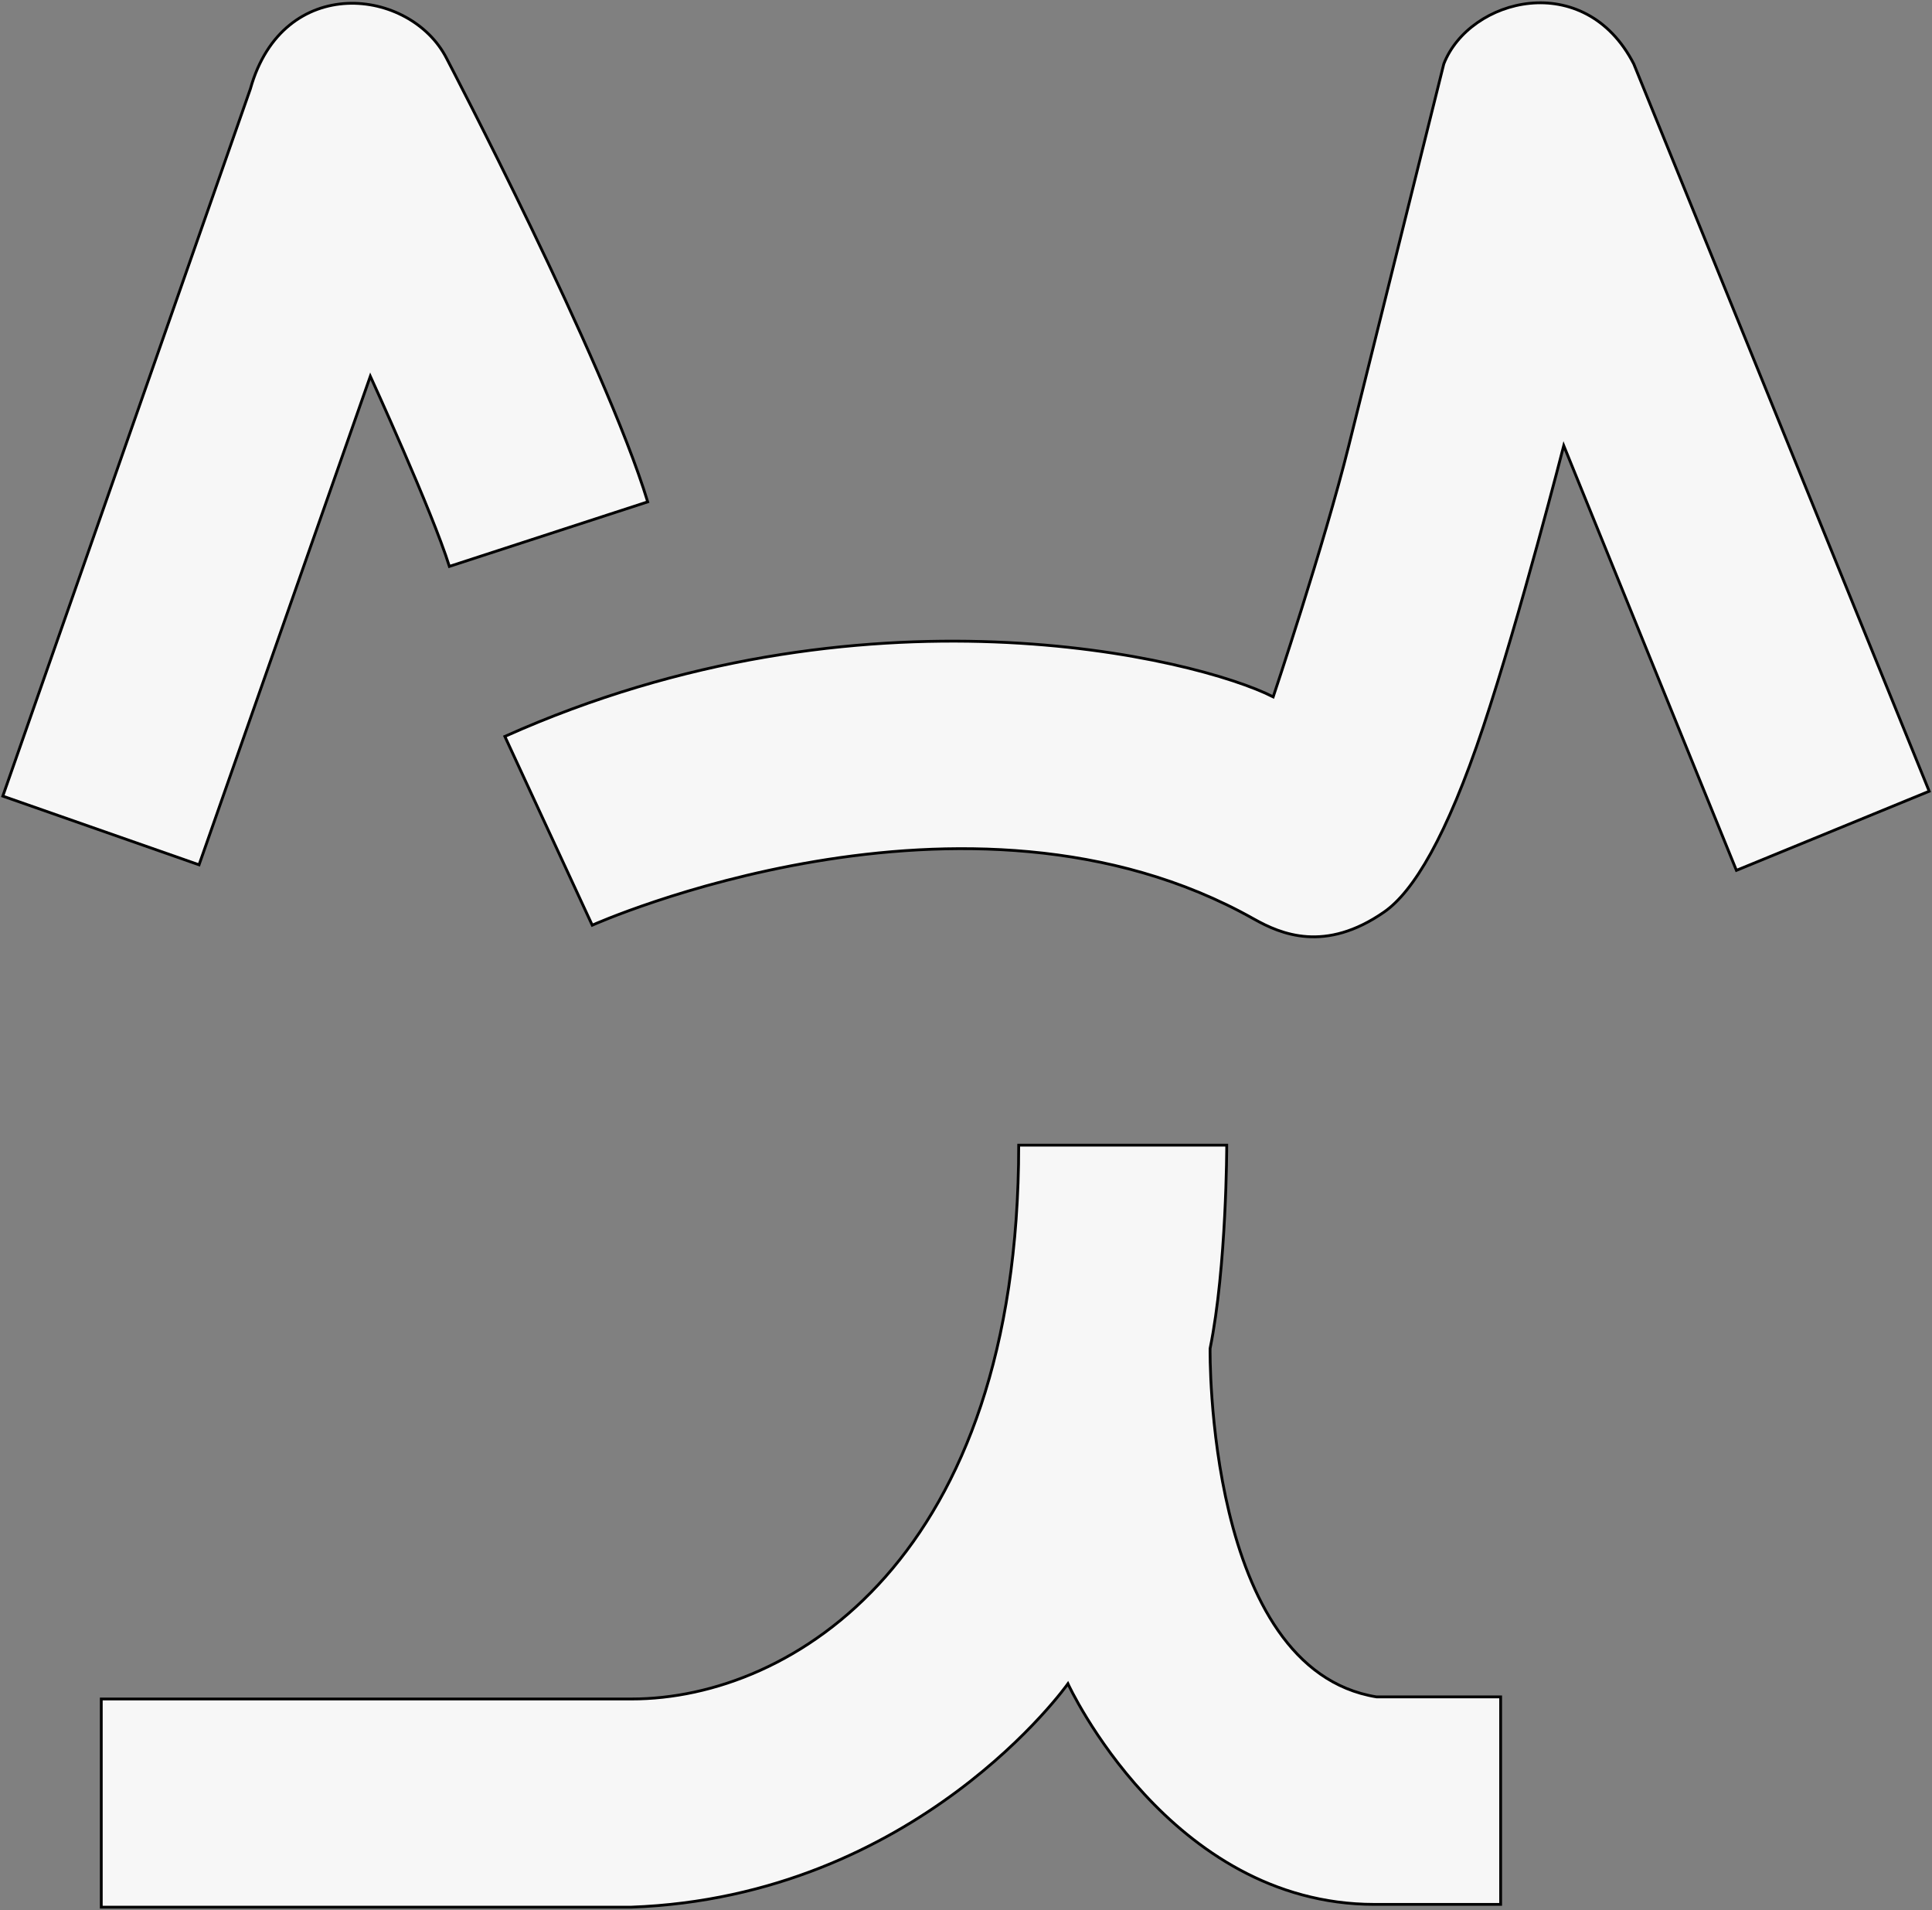
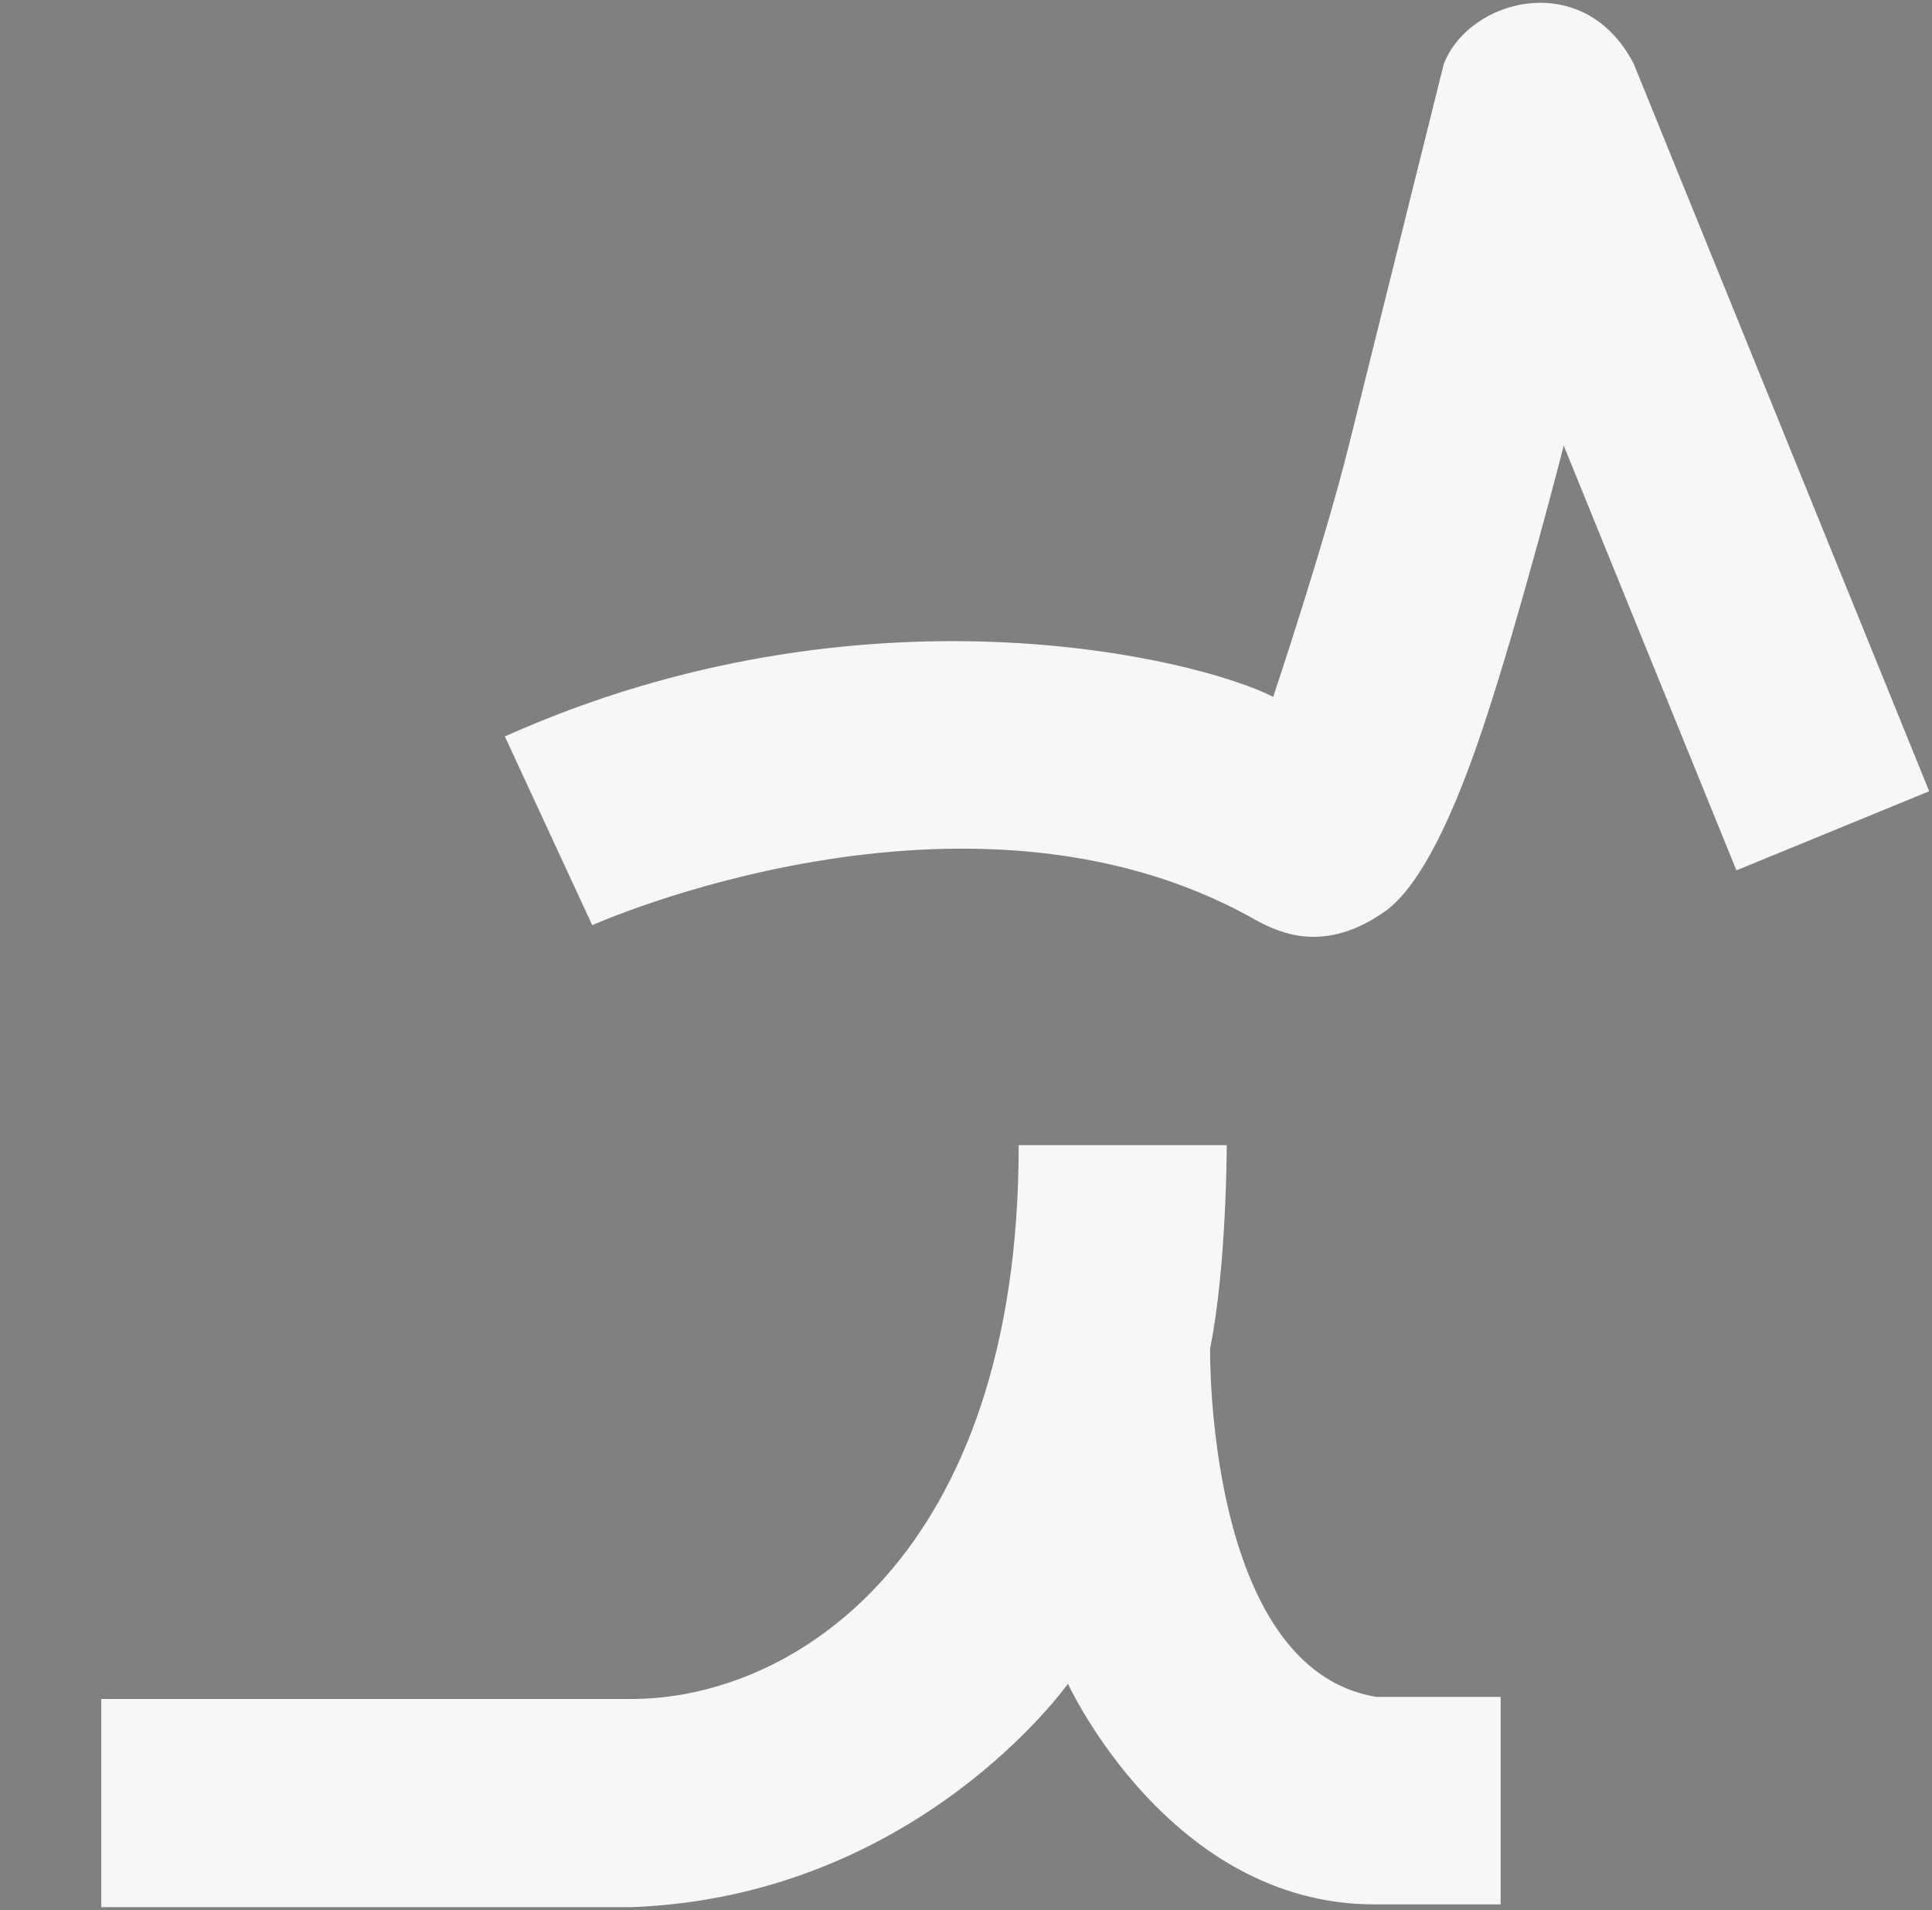
<svg xmlns="http://www.w3.org/2000/svg" width="689" height="681" viewBox="0 0 689 681" fill="none">
  <rect x="0" y="0" width="689" height="681" fill="#808080" stroke="none" />
-   <path d="M1 283.85L70.986 308.347L132.069 134.15C132.069 134.15 154.079 182.152 160.261 201.948L230.989 178.936C215.657 128.705 159.272 20.821 159.272 20.821C146.413 -4.418 100.909 -9.861 89.286 31.71L1 283.85Z" fill="#F7F7F7" />
  <path d="M211.205 329.874L180.045 262.57C307.652 205.412 426.851 234.609 454.054 248.466C454.054 248.466 472.192 194.344 481.01 158.893C494.611 104.209 514.89 22.801 514.89 22.801C524.04 -0.706 565.092 -11.346 582.65 22.801L688 282.118L619.251 310.326L557.673 158.893C557.673 158.893 542.093 219.763 528.986 259.106C515.879 298.449 504.009 317.959 493.622 325.172C472.601 339.771 456.901 333.149 447.13 327.647C344.747 269.993 211.205 329.874 211.205 329.874Z" fill="#F7F7F7" />
  <path d="M36.117 605.768V680H225.054C327.189 676.288 380.853 600.325 380.853 600.325C380.853 600.325 416.959 679.01 490.16 679.01H535.169V605.026H490.902C429.819 595.128 431.55 480.811 431.55 480.811C437.485 451.613 437.485 408.312 437.485 408.312H363.295C363.295 555.291 282.675 605.768 225.301 605.768H36.117Z" fill="#F7F7F7" />
-   <path d="M1 283.85L70.986 308.347L132.069 134.15C132.069 134.15 154.079 182.152 160.261 201.948L230.989 178.936C215.657 128.705 159.272 20.821 159.272 20.821C146.413 -4.418 100.909 -9.861 89.286 31.71L1 283.85Z" stroke="black" />
-   <path d="M211.205 329.874L180.045 262.57C307.652 205.412 426.851 234.609 454.054 248.466C454.054 248.466 472.192 194.344 481.01 158.893C494.611 104.209 514.89 22.801 514.89 22.801C524.04 -0.706 565.092 -11.346 582.65 22.801L688 282.118L619.251 310.326L557.673 158.893C557.673 158.893 542.093 219.763 528.986 259.106C515.879 298.449 504.009 317.959 493.622 325.172C472.601 339.771 456.901 333.149 447.13 327.647C344.747 269.993 211.205 329.874 211.205 329.874Z" stroke="black" />
-   <path d="M36.117 605.768V680H225.054C327.189 676.288 380.853 600.325 380.853 600.325C380.853 600.325 416.959 679.01 490.16 679.01H535.169V605.026H490.902C429.819 595.128 431.55 480.811 431.55 480.811C437.485 451.613 437.485 408.312 437.485 408.312H363.295C363.295 555.291 282.675 605.768 225.301 605.768H36.117Z" stroke="black" />
</svg>